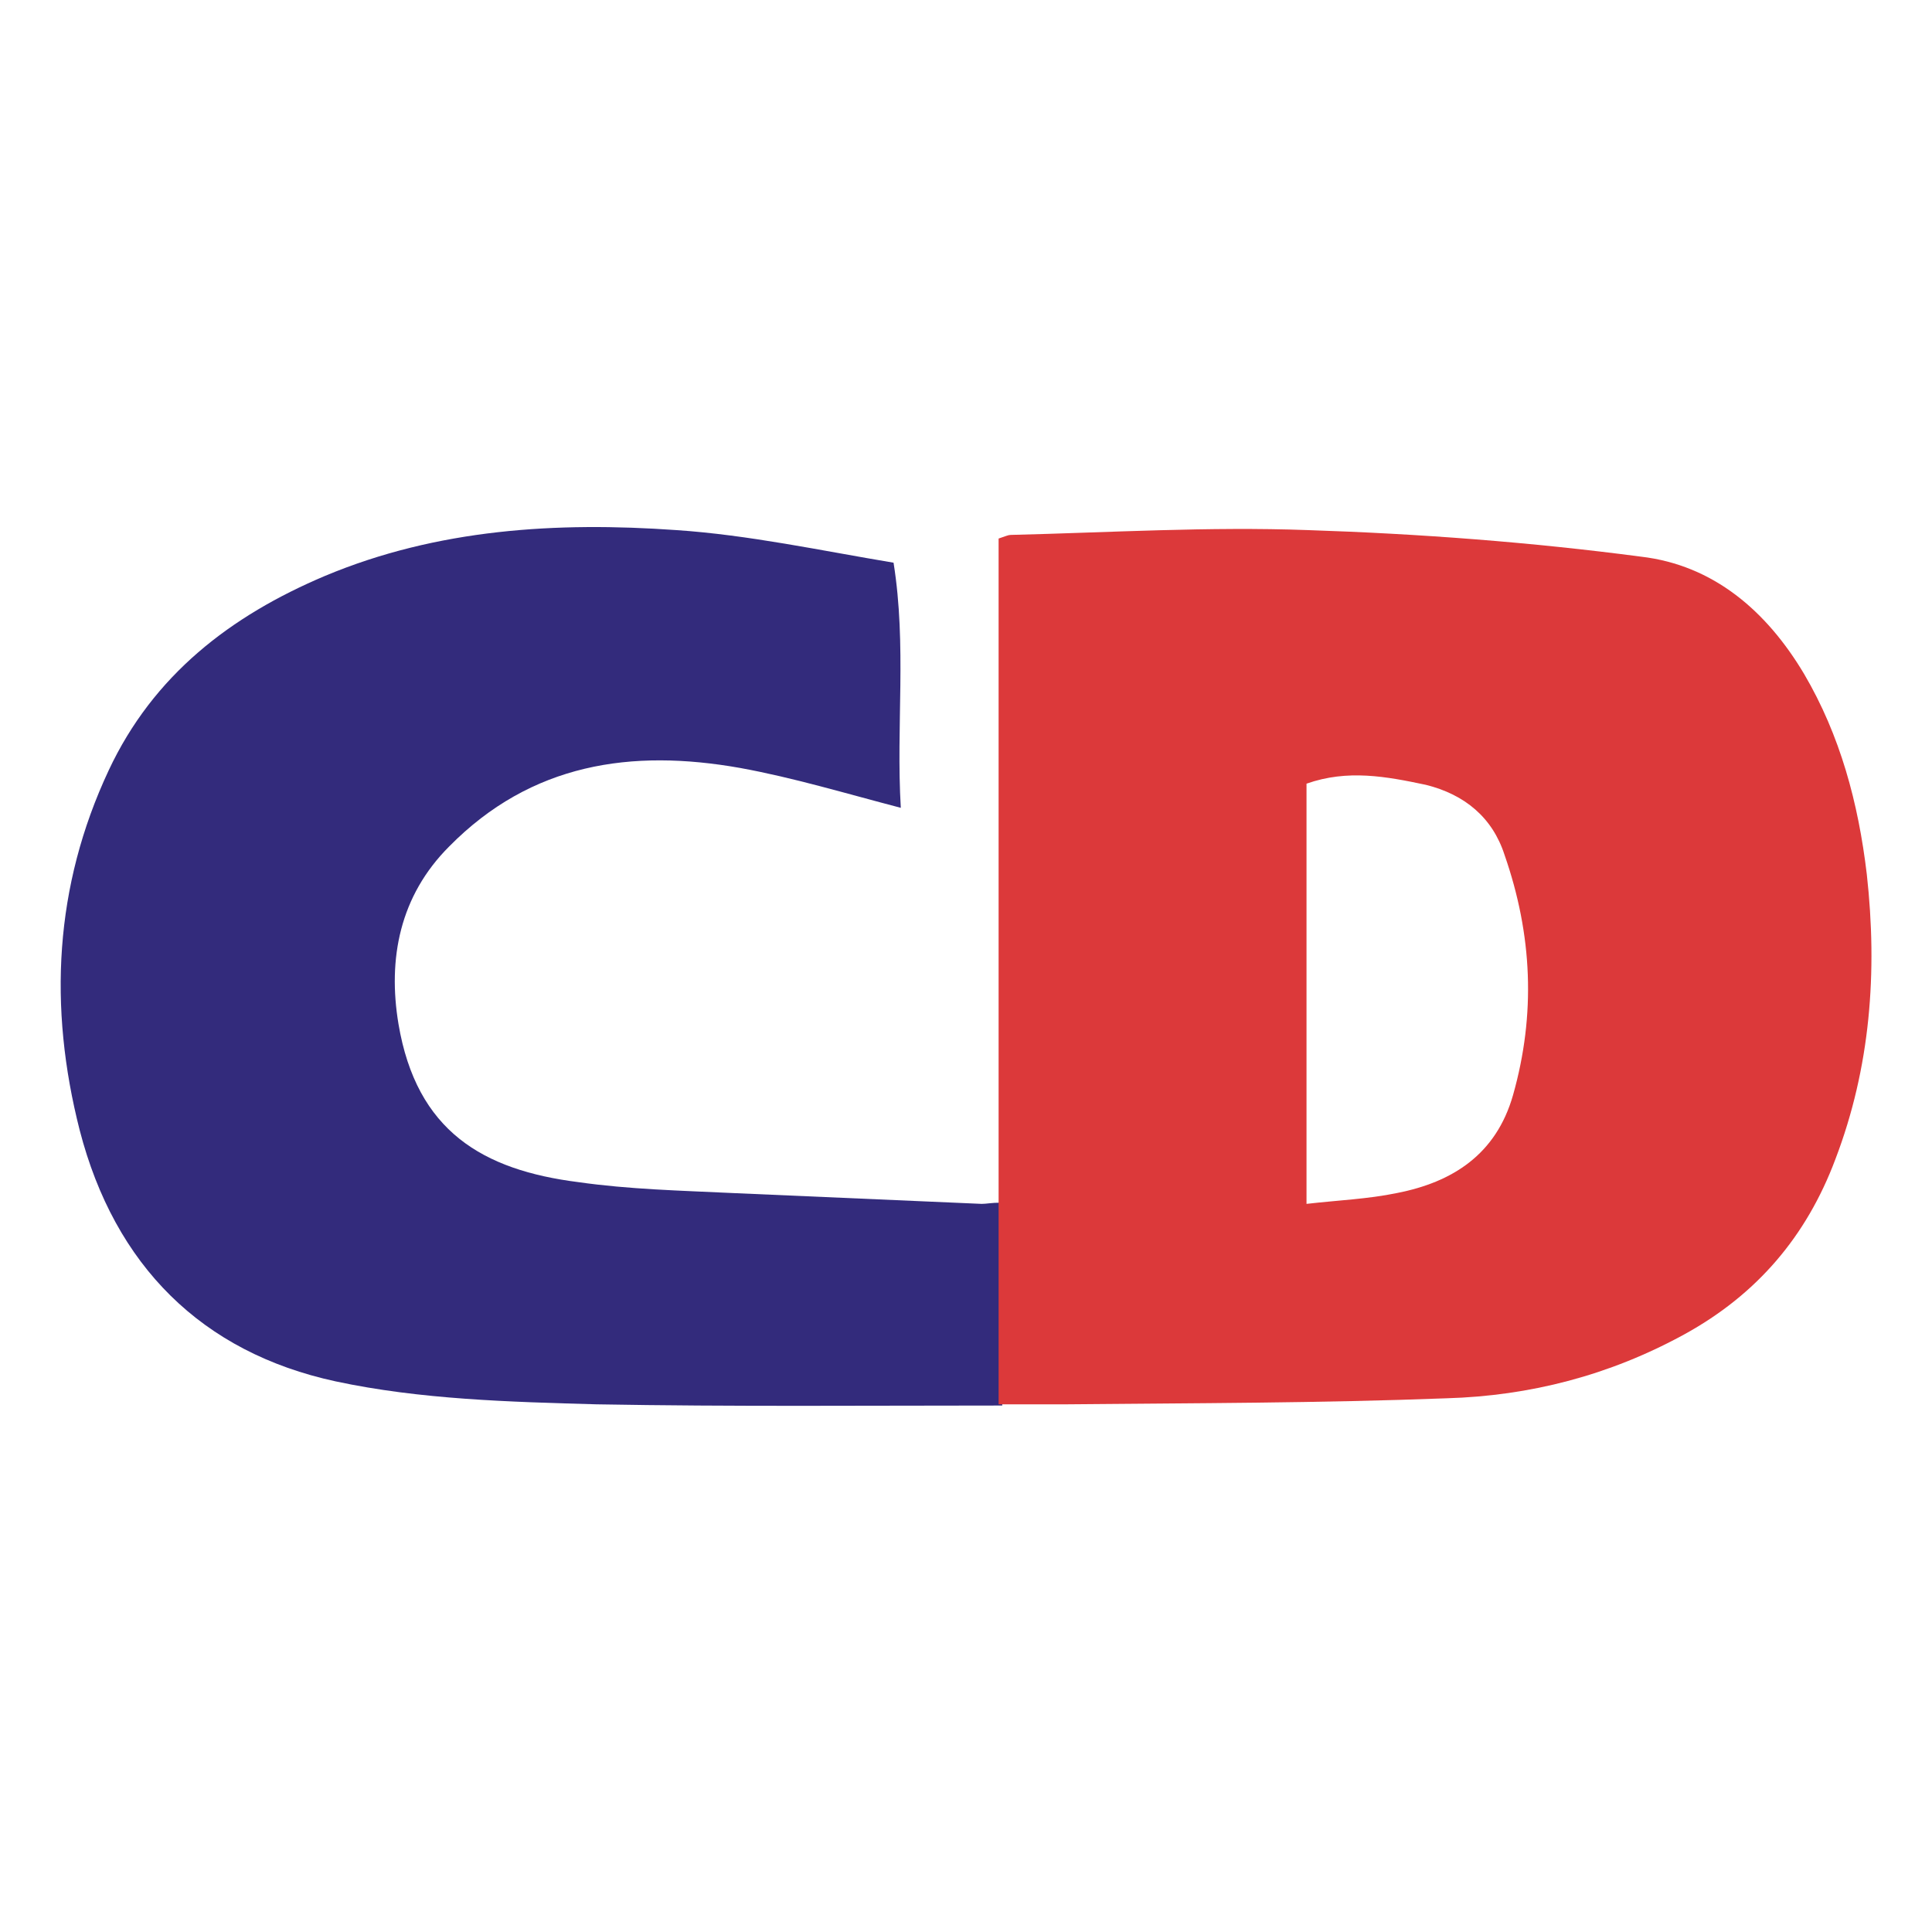
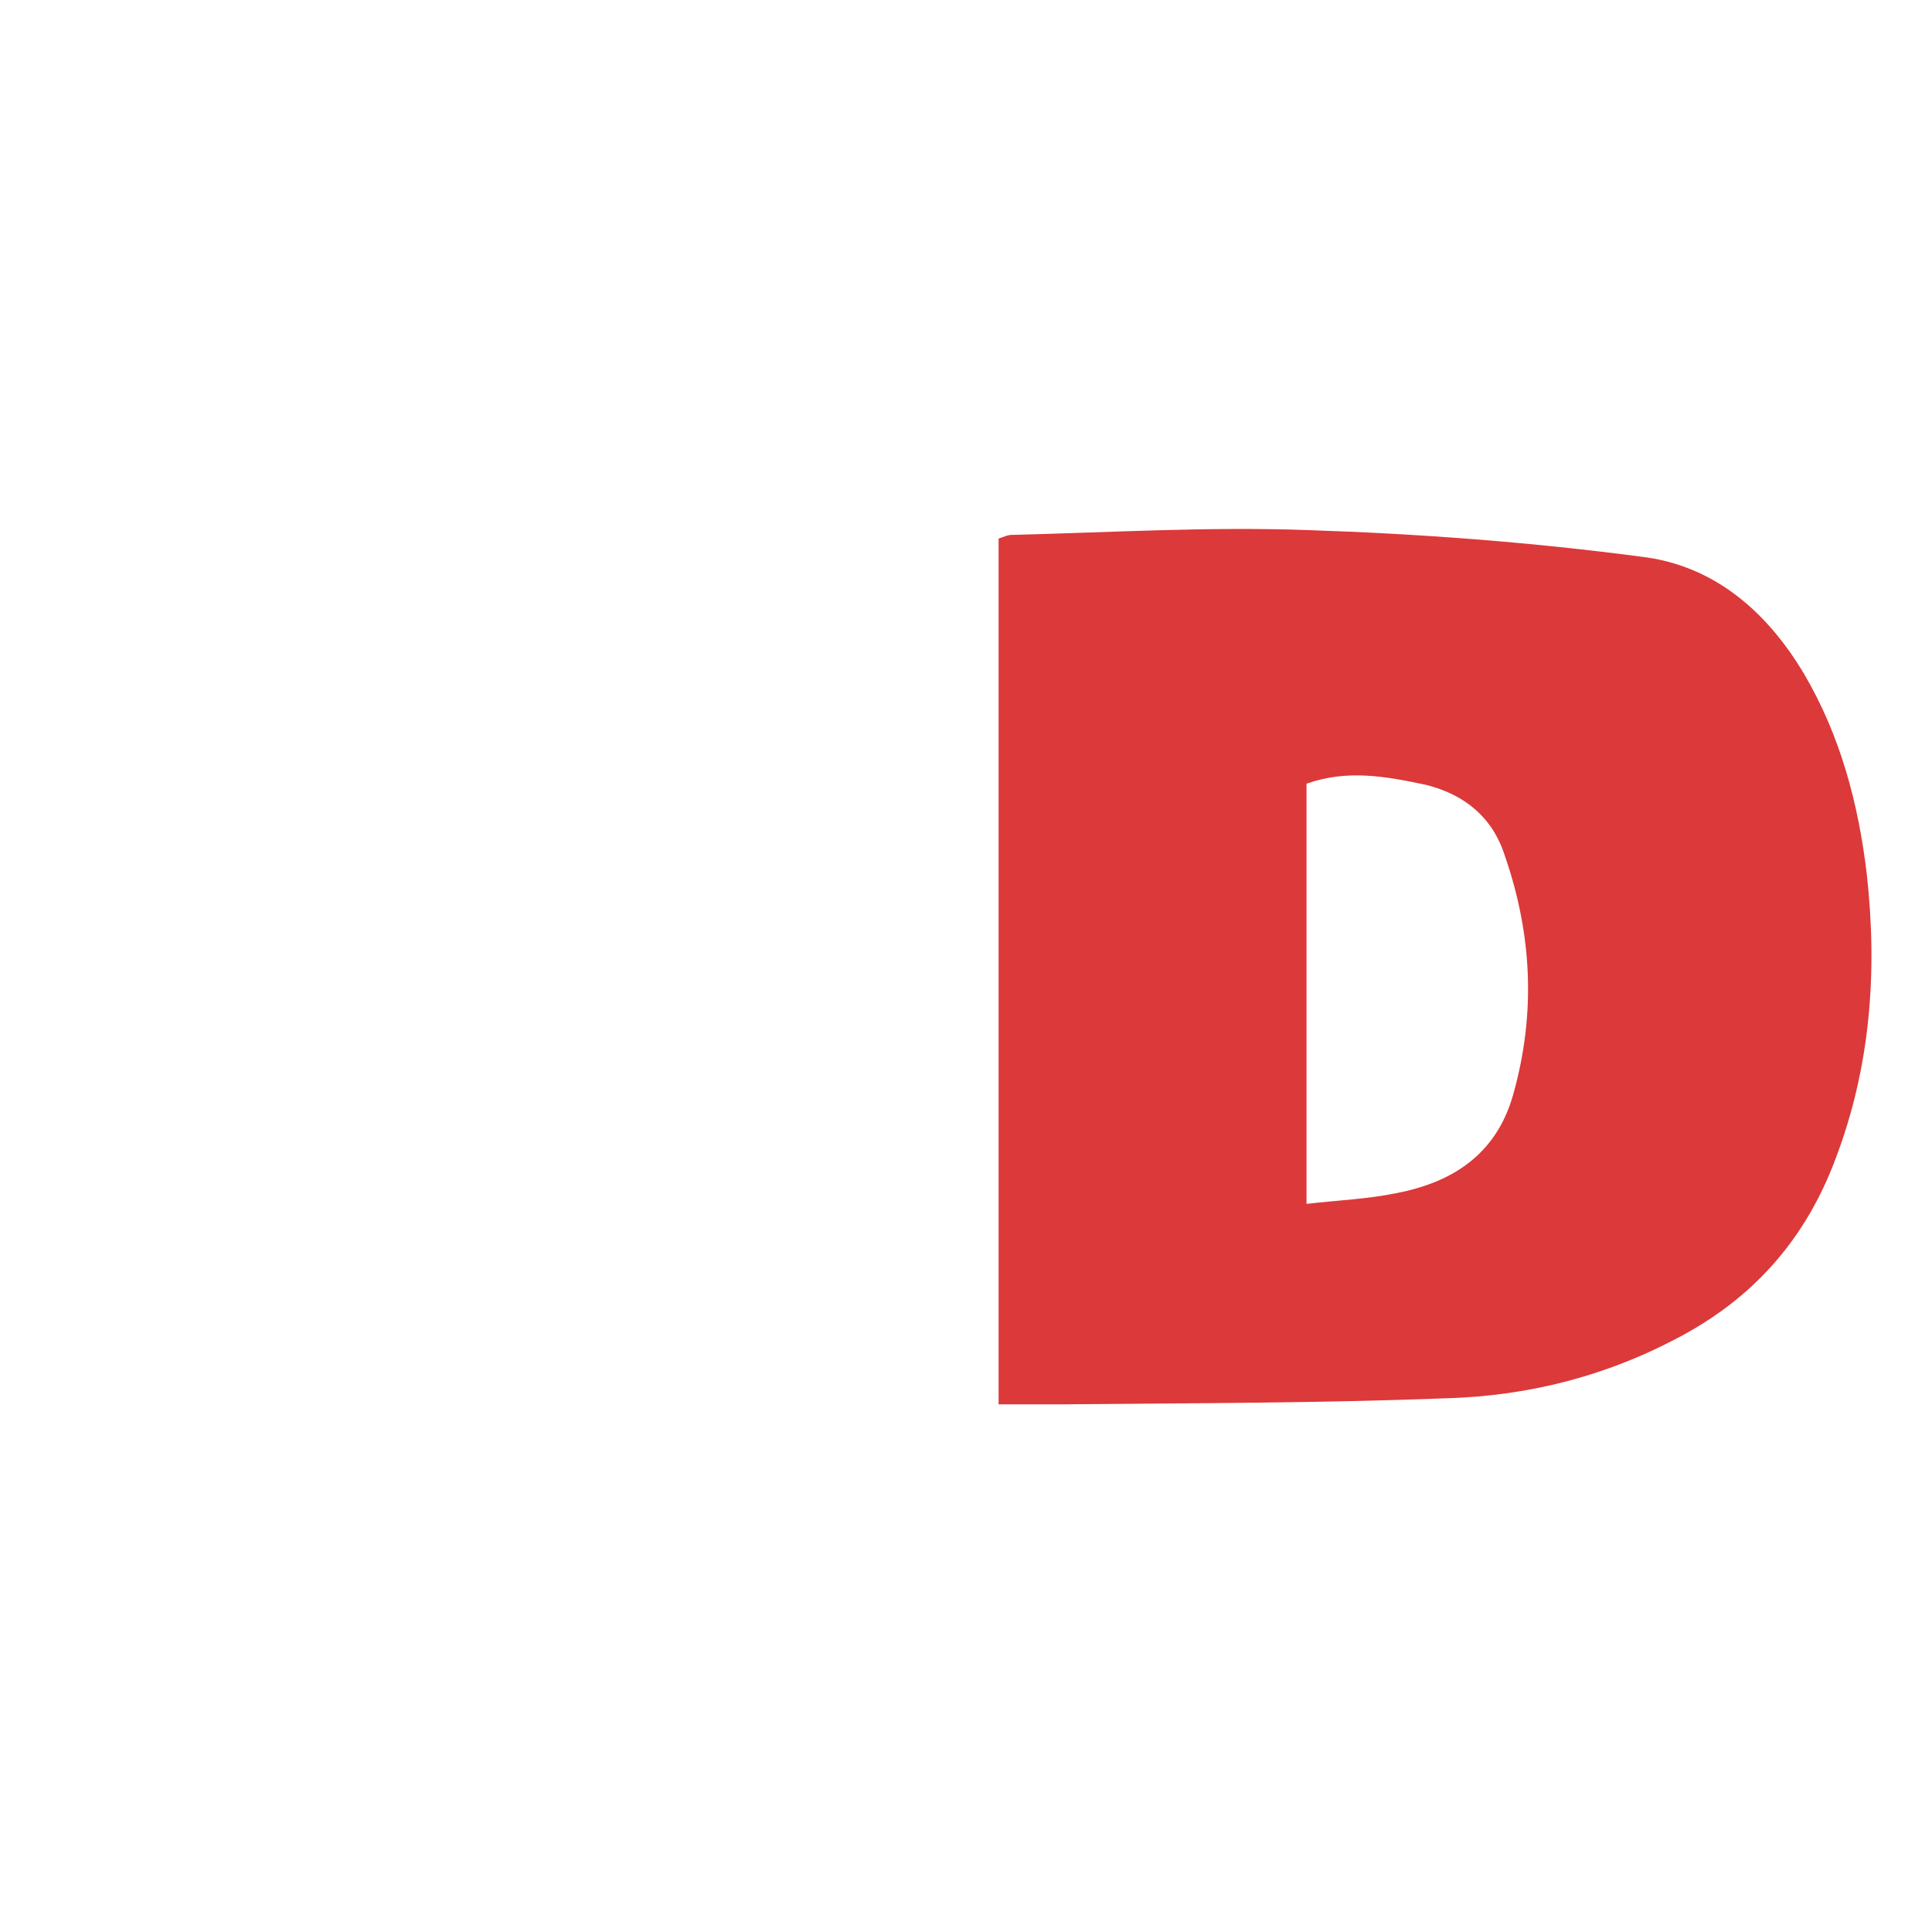
<svg xmlns="http://www.w3.org/2000/svg" version="1.1" id="Capa_1" x="0px" y="0px" viewBox="0 0 16 16" style="enable-background:new 0 0 16 16;" xml:space="preserve">
  <style type="text/css">
	.st0{fill:#FFFFFF;}
	.st1{fill:#332B7C;}
	.st2{fill:#DC393A;}
	.st3{fill:#1F1A16;}
</style>
  <g>
-     <path class="st1" d="M8.29,9.96C8.21,9.96,8.17,9.97,8.13,9.97C7.44,9.94,6.75,9.91,6.06,9.88C5.64,9.86,5.21,9.85,4.79,9.79   C4,9.69,3.45,9.37,3.3,8.48C3.21,7.94,3.31,7.42,3.72,7.01C4.4,6.32,5.23,6.2,6.13,6.36C6.57,6.44,7,6.57,7.46,6.69   C7.42,6.01,7.51,5.35,7.4,4.66c-0.6-0.1-1.2-0.23-1.8-0.27C4.61,4.32,3.62,4.38,2.69,4.77C1.91,5.1,1.27,5.59,0.9,6.38   C0.45,7.34,0.4,8.34,0.66,9.36c0.29,1.12,1.01,1.84,2.12,2.08c0.7,0.15,1.44,0.17,2.16,0.19c1.12,0.02,2.24,0.01,3.36,0.01V9.96z" />
    <path class="st2" d="M15.46,7.24c-0.07-0.59-0.22-1.15-0.52-1.66c-0.31-0.52-0.75-0.9-1.35-0.97c-0.91-0.12-1.84-0.19-2.76-0.22   c-0.82-0.03-1.64,0.02-2.46,0.04c-0.02,0-0.04,0.01-0.1,0.03v5.28h0v1.89c0.19,0,0.37,0,0.56,0c1.05-0.01,2.1-0.01,3.15-0.05   c0.69-0.02,1.35-0.19,1.97-0.53c0.6-0.33,1.01-0.81,1.25-1.45C15.49,8.84,15.55,8.05,15.46,7.24z M12.53,9.07   c-0.14,0.49-0.5,0.72-0.96,0.81c-0.24,0.05-0.49,0.06-0.75,0.09V6.49c0.34-0.12,0.66-0.06,0.99,0.01c0.32,0.08,0.55,0.27,0.65,0.58   C12.69,7.74,12.72,8.4,12.53,9.07z" />
  </g>
</svg>